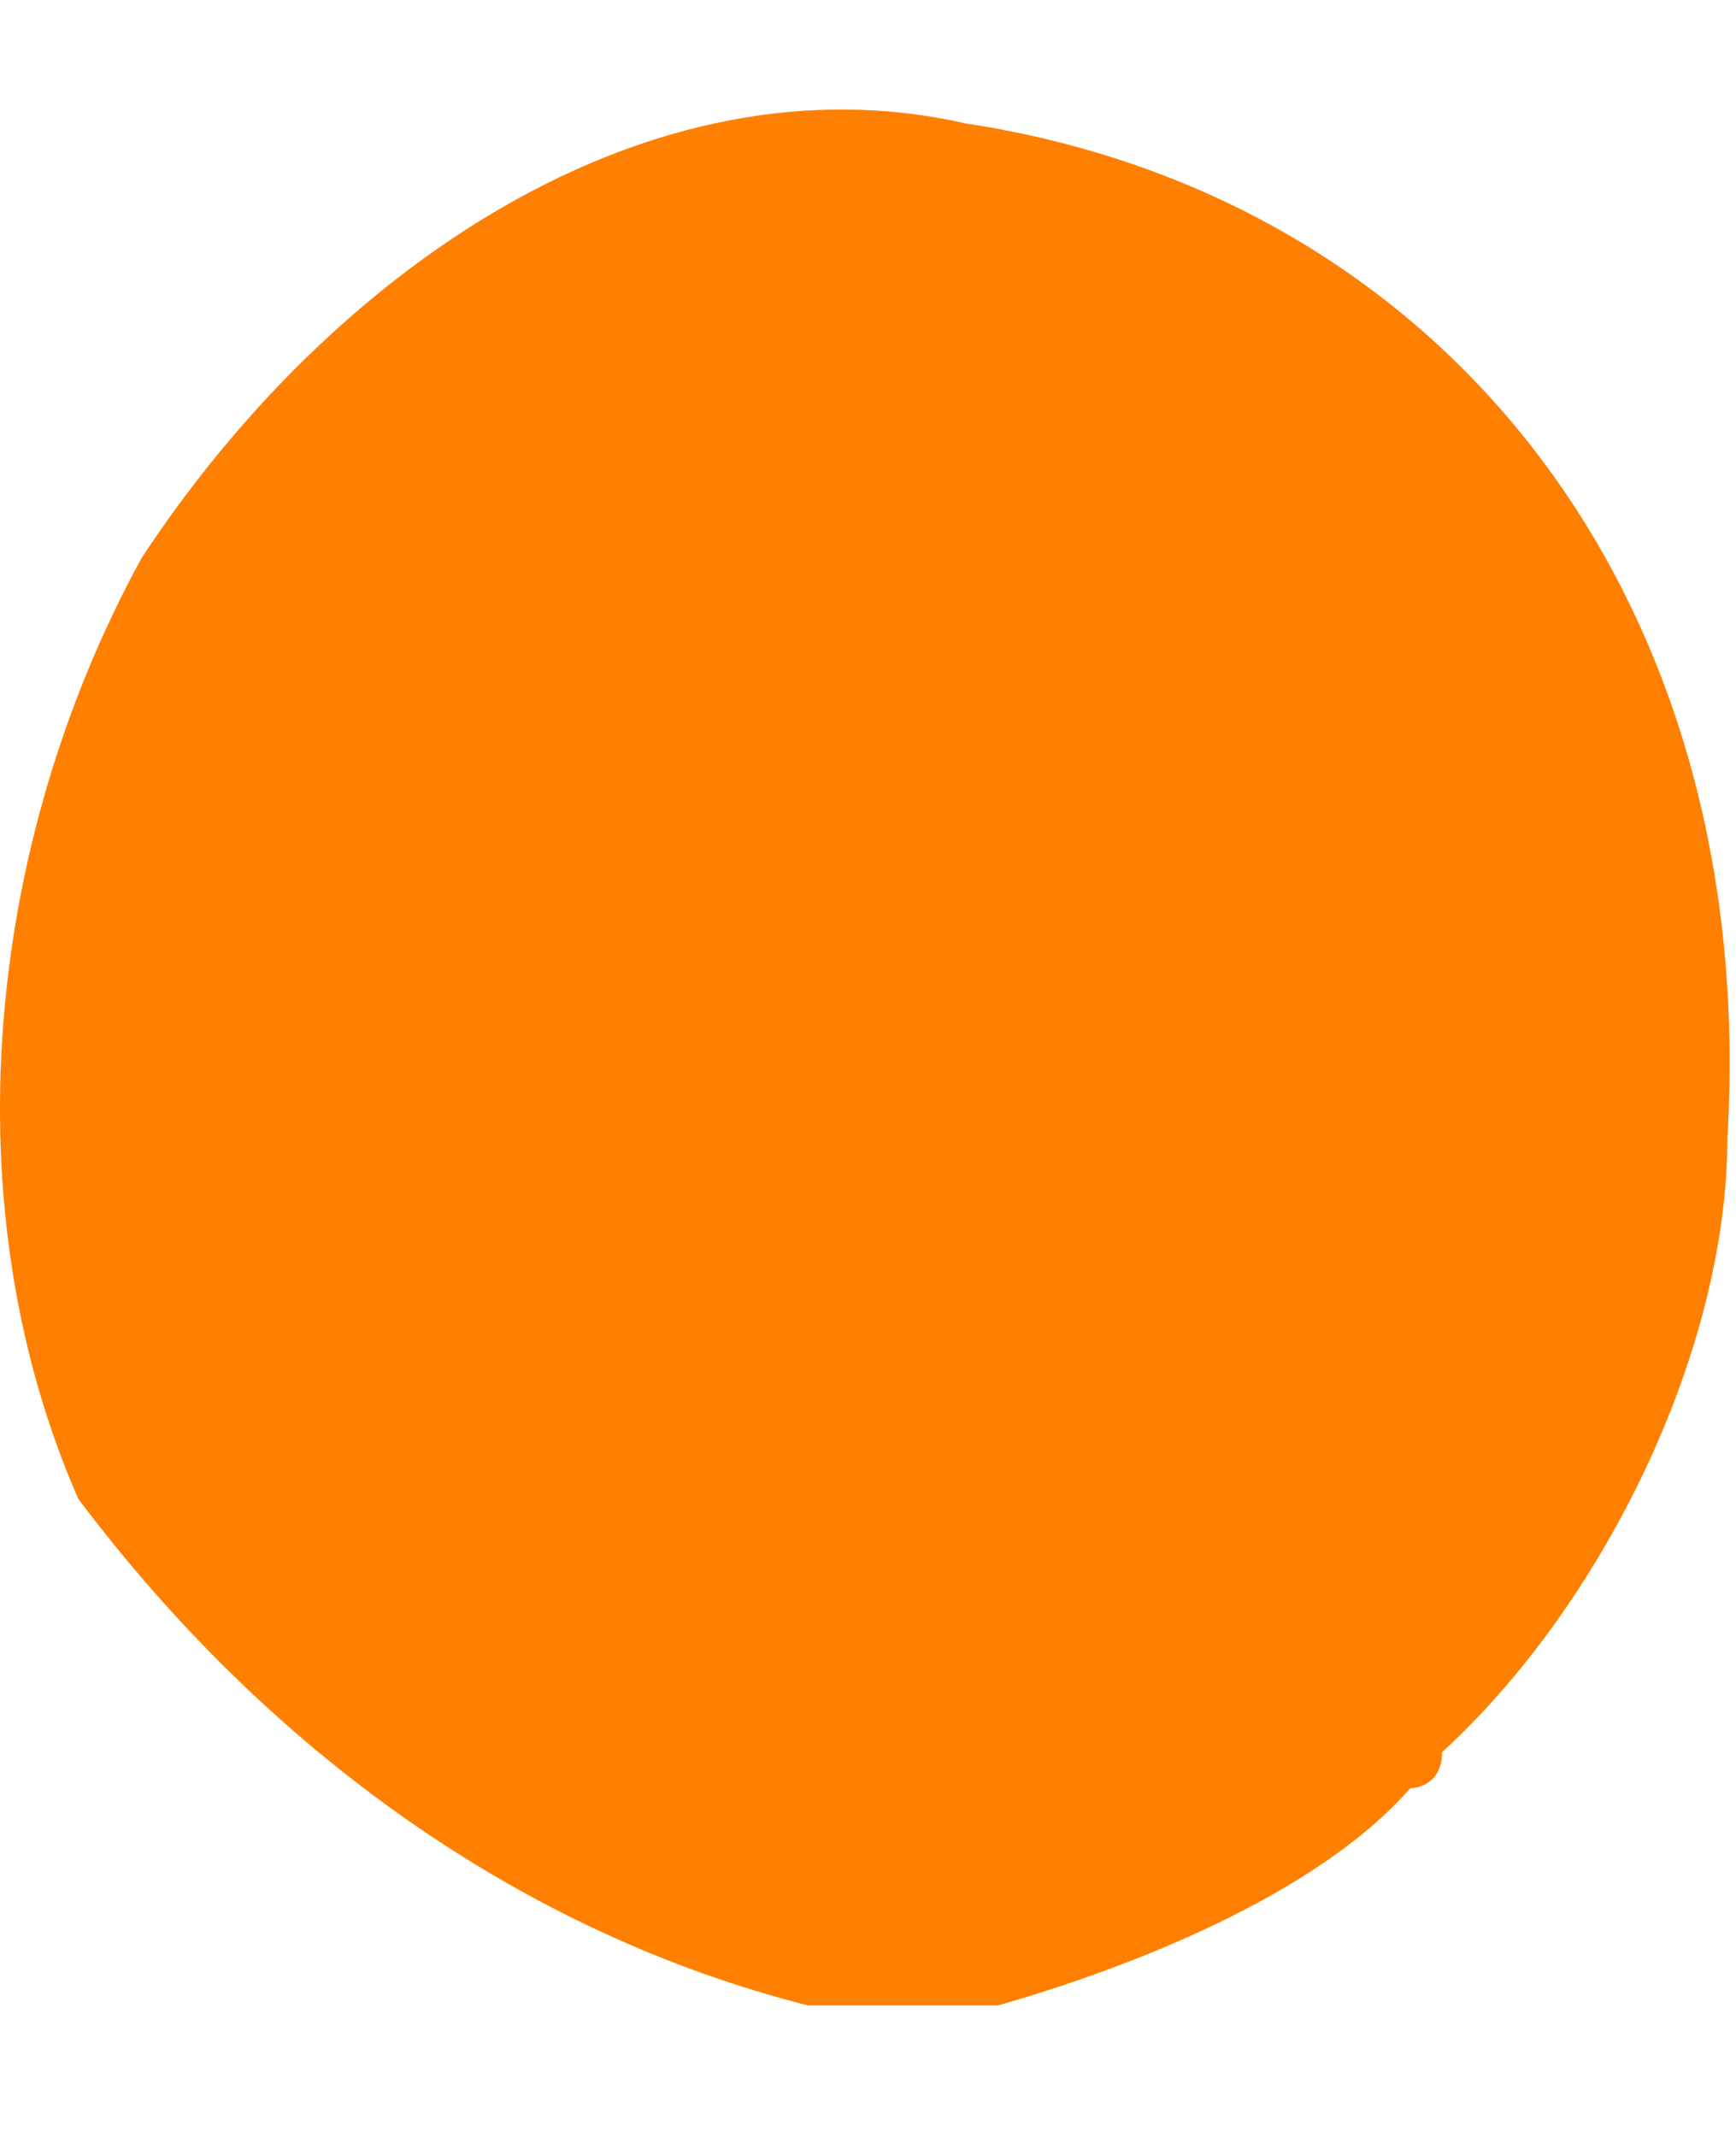
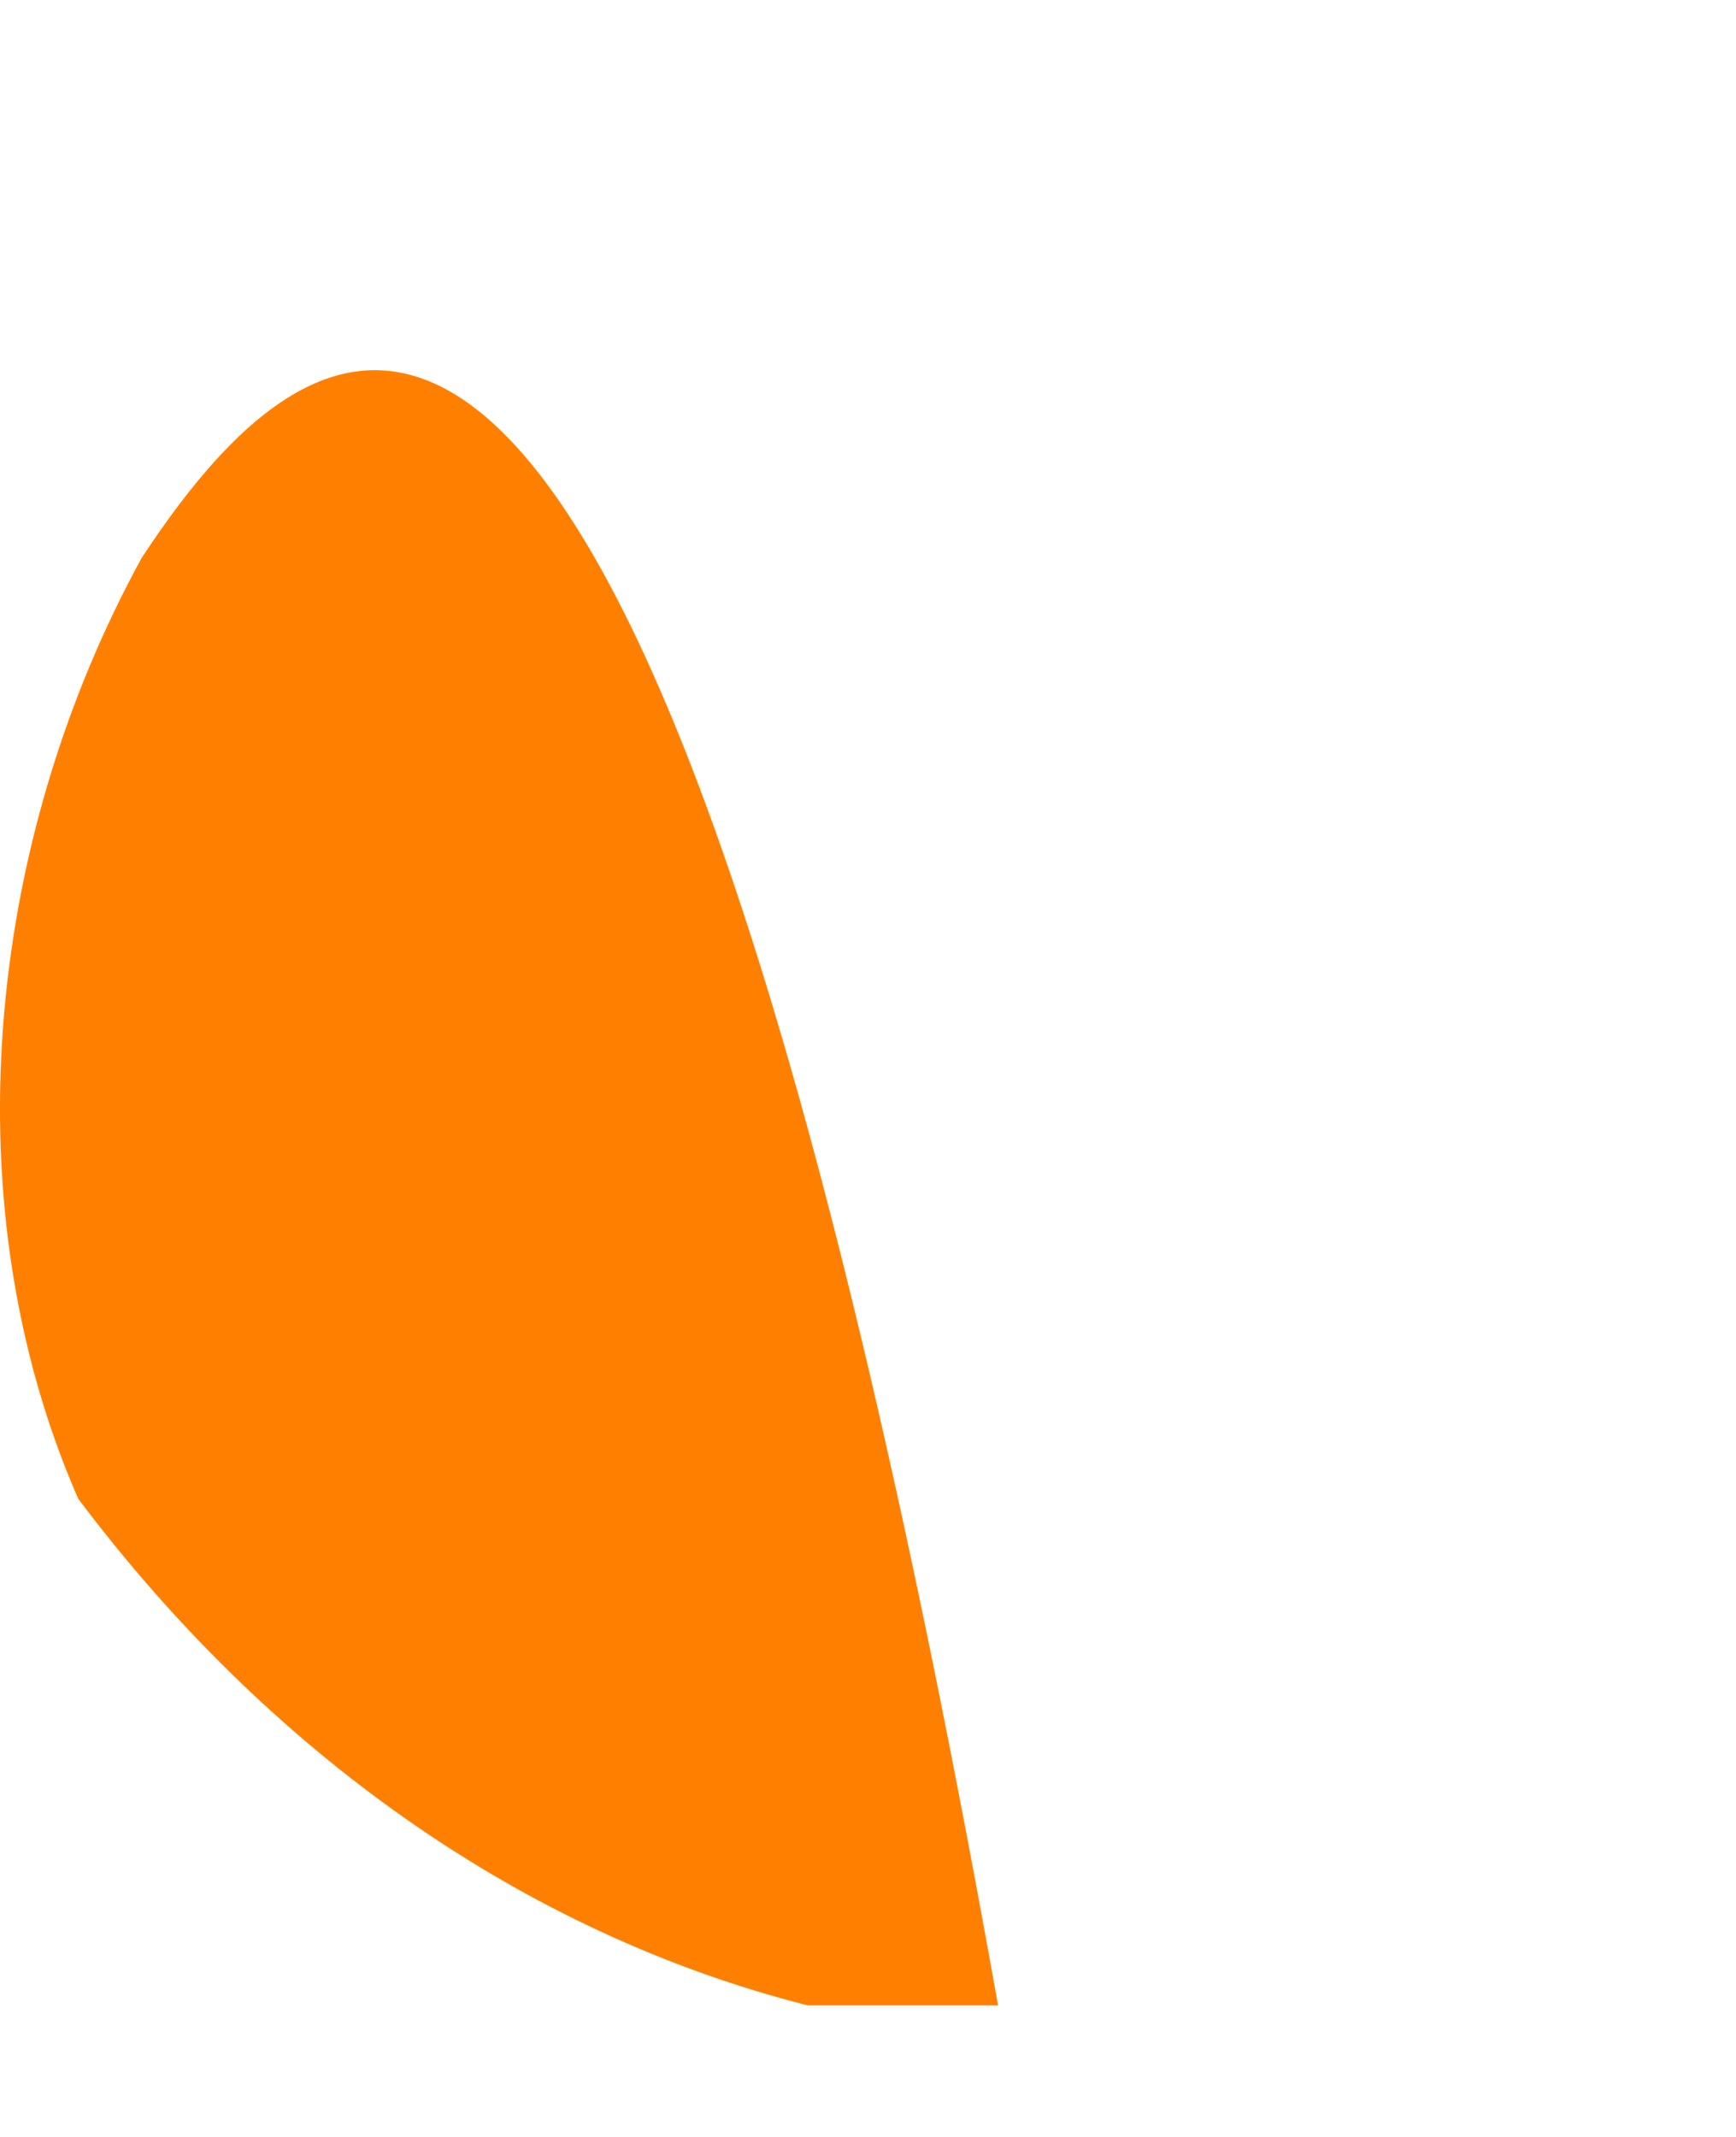
<svg xmlns="http://www.w3.org/2000/svg" width="13" height="16" fill="none">
-   <path d="M6.049 15.015h1.425c.95-.271 2.375-.813 3.087-1.626 0 0 .238 0 .238-.27 1.187-1.085 2.137-2.981 2.137-4.607.238-4.064-2.137-7.045-5.7-7.587C4.861.383 2.486 2.01 1.061 4.177-.126 6.344-.364 9.054.586 11.222c1.425 1.896 3.325 3.251 5.463 3.793z" fill="#FF8000" />
+   <path d="M6.049 15.015h1.425C4.861.383 2.486 2.01 1.061 4.177-.126 6.344-.364 9.054.586 11.222c1.425 1.896 3.325 3.251 5.463 3.793z" fill="#FF8000" />
</svg>